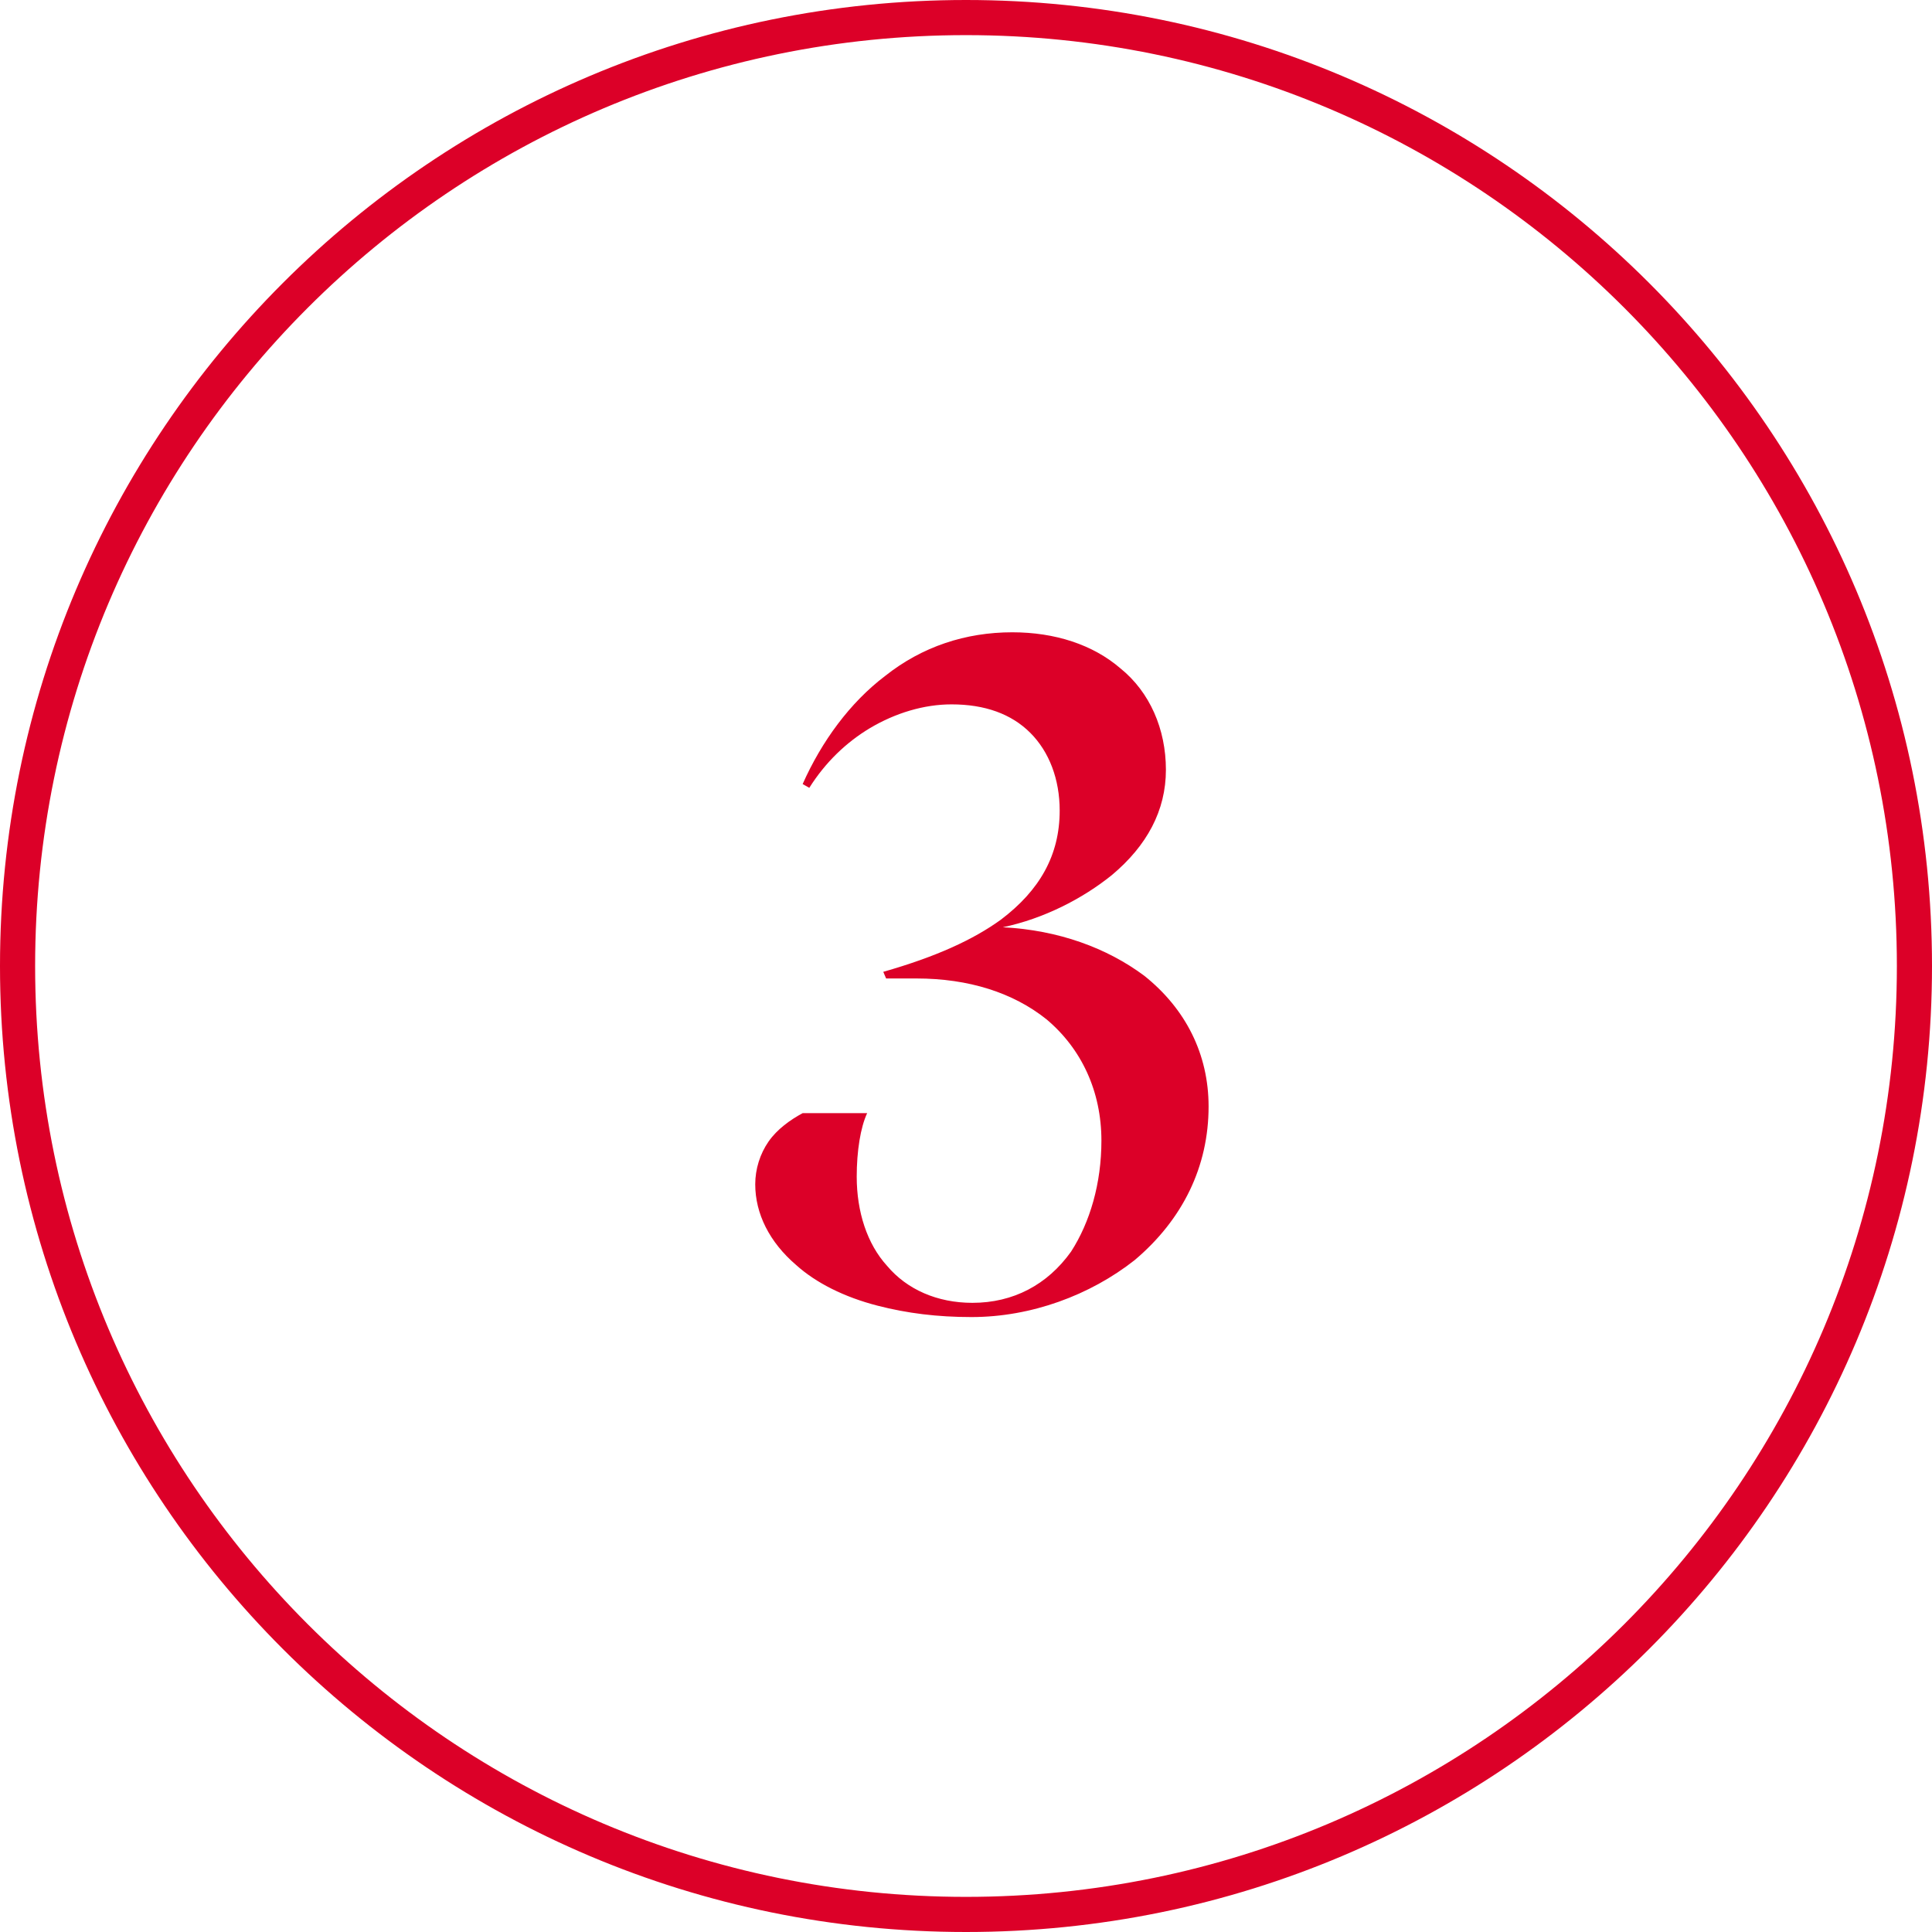
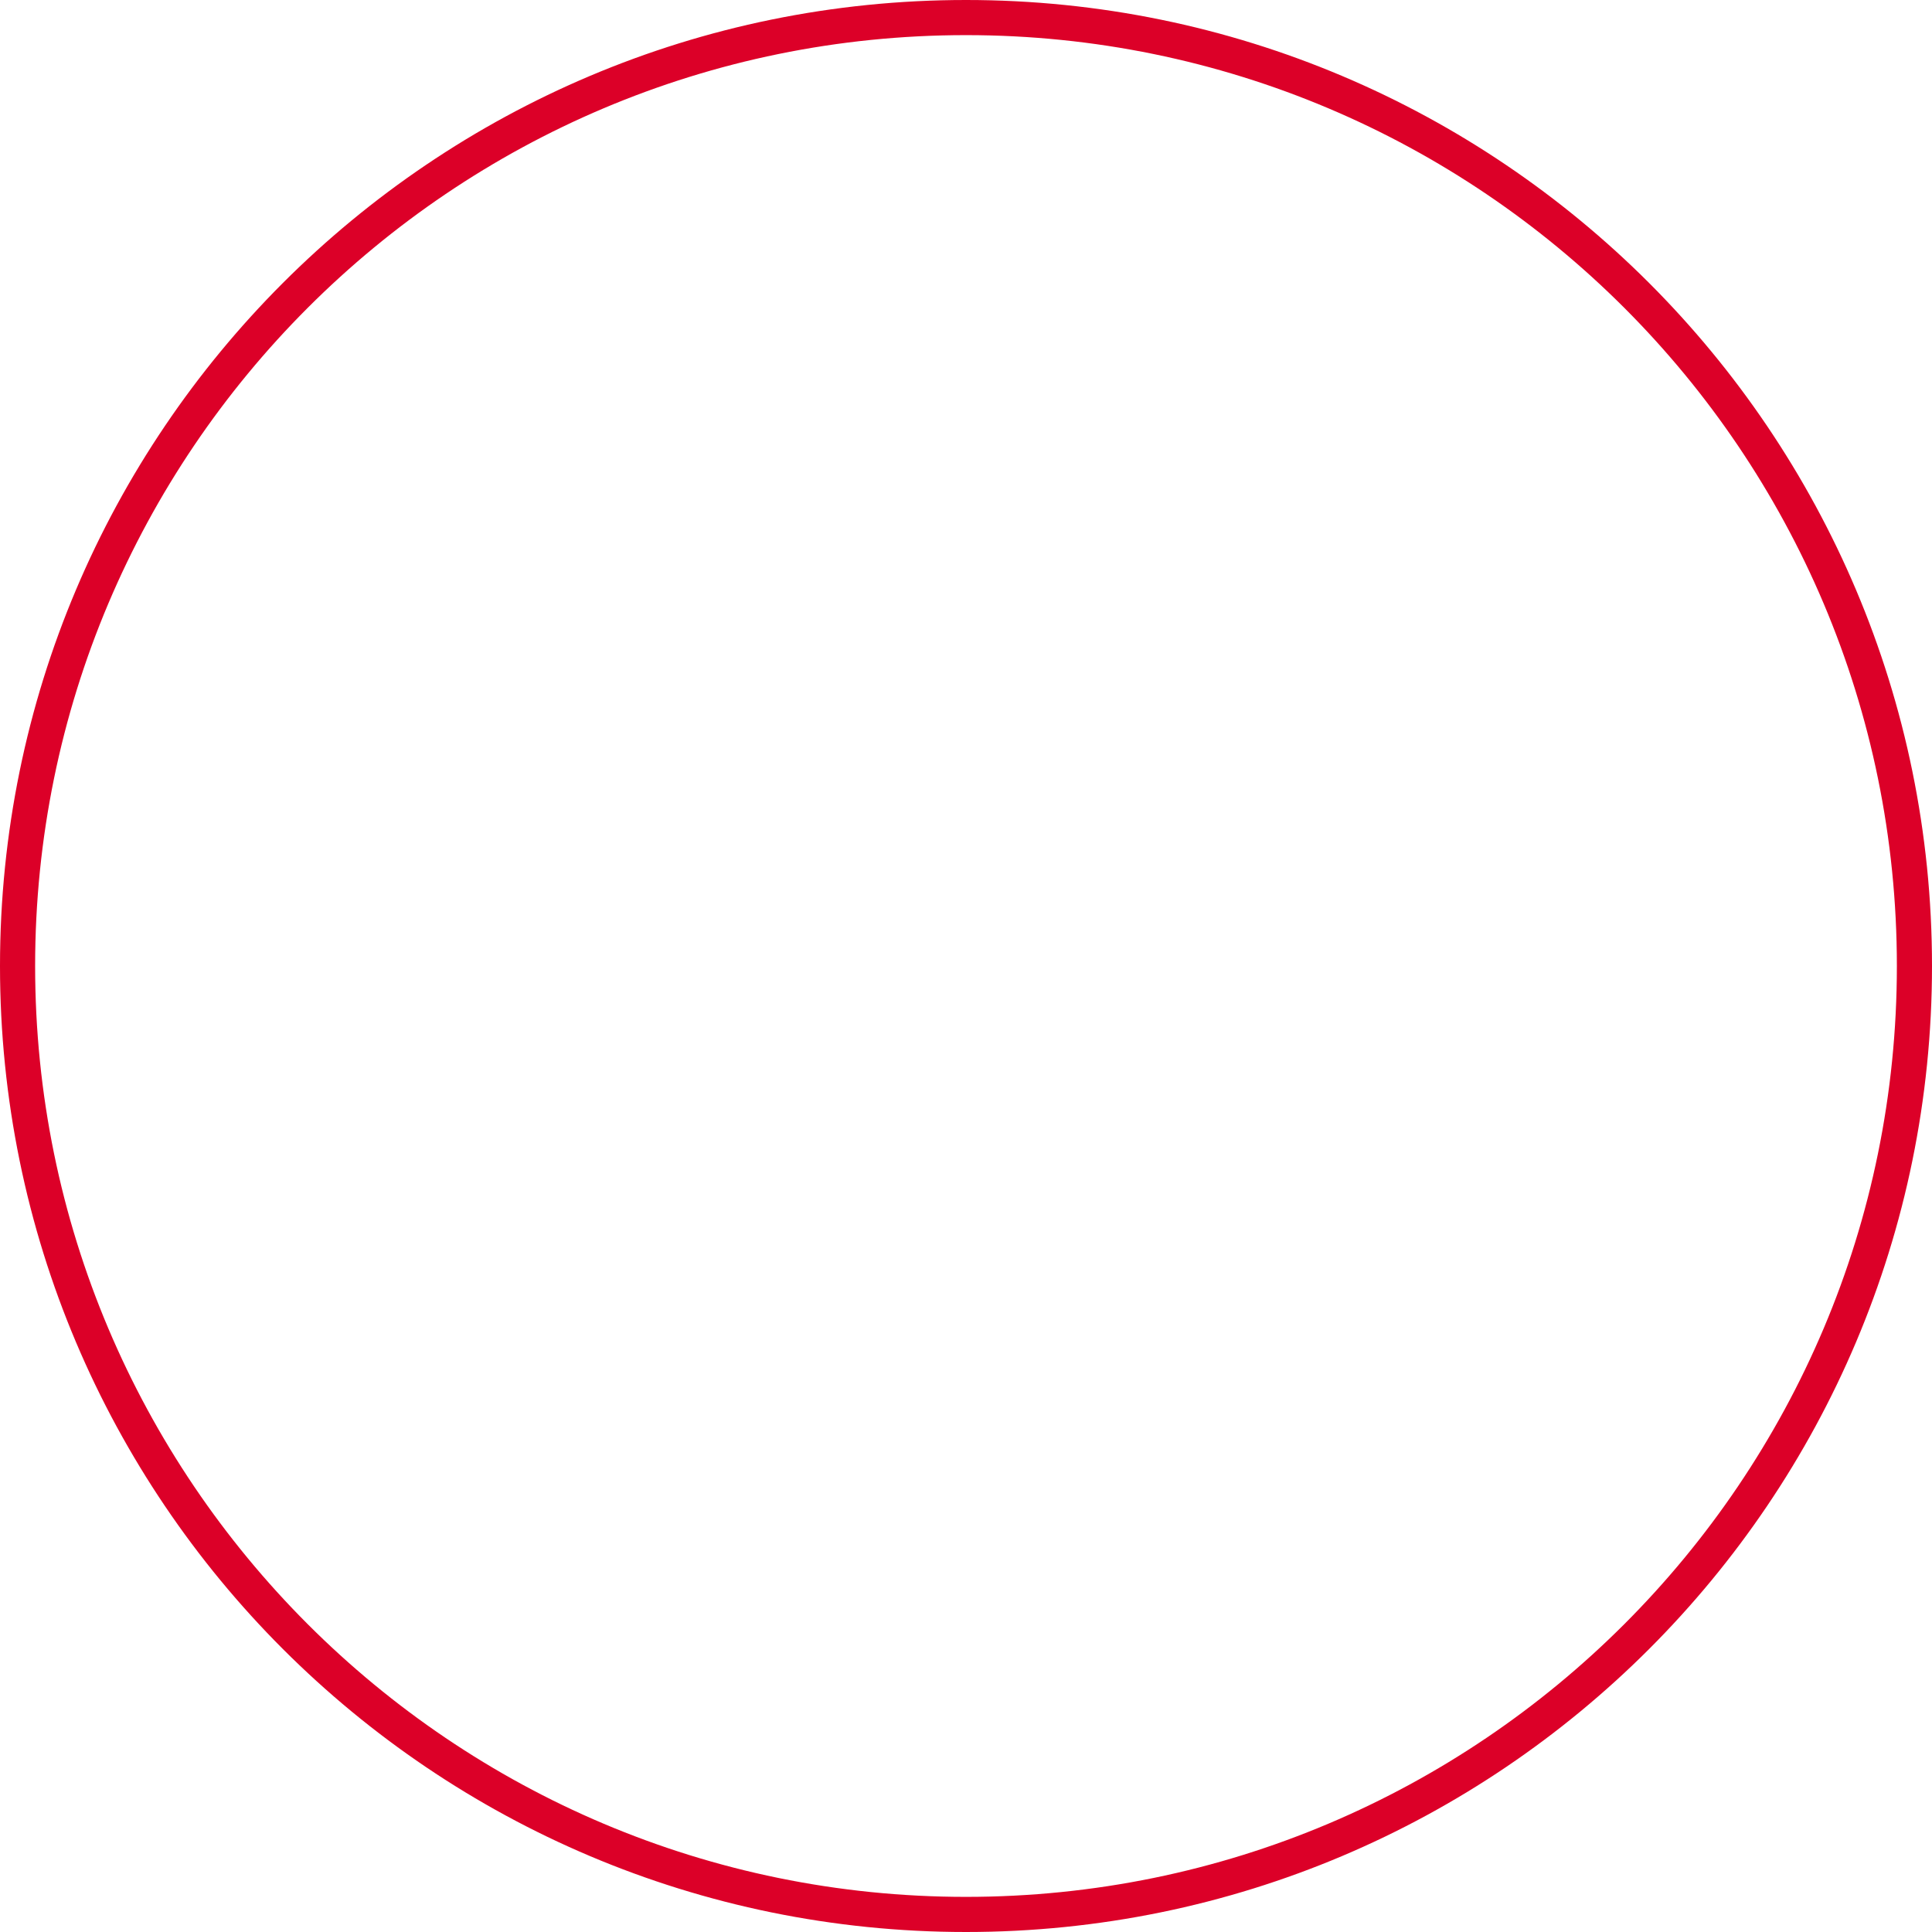
<svg xmlns="http://www.w3.org/2000/svg" width="110px" height="110px" viewBox="0 0 110 110" version="1.1">
  <title>numbers3</title>
  <desc>Created with Sketch.</desc>
  <g id="numbers3" stroke="none" stroke-width="1" fill="none" fill-rule="evenodd">
    <g id="Group" fill="#DC0028" fill-rule="nonzero">
-       <path d="M55.312,74.988 C58.714,74.988 62.062,73.746 64.6,71.748 C67.354,69.426 68.812,66.402 68.812,63 C68.812,60.03 67.516,57.438 65.14,55.548 C63.034,53.982 60.28,52.956 57.094,52.794 C59.416,52.308 61.63,51.174 63.304,49.824 C65.302,48.15 66.382,46.152 66.382,43.83 C66.382,41.508 65.464,39.402 63.79,38.052 C62.224,36.702 60.064,36 57.634,36 C54.988,36 52.504,36.81 50.398,38.484 C48.4,39.996 46.78,42.21 45.7,44.64 L46.078,44.856 C46.996,43.398 48.184,42.264 49.534,41.454 C50.992,40.59 52.612,40.104 54.178,40.104 C56.068,40.104 57.58,40.644 58.66,41.724 C59.74,42.804 60.334,44.37 60.334,46.152 C60.334,48.69 59.2,50.688 56.986,52.362 C55.42,53.496 53.314,54.468 50.29,55.332 L50.452,55.71 L52.18,55.71 C55.15,55.71 57.688,56.52 59.578,58.032 C61.576,59.706 62.71,62.136 62.71,64.944 C62.71,67.374 62.062,69.588 60.982,71.262 C59.632,73.152 57.688,74.178 55.366,74.178 C53.368,74.178 51.64,73.422 50.506,72.072 C49.372,70.83 48.778,68.994 48.778,66.996 C48.778,65.538 48.994,64.188 49.372,63.378 L45.7,63.378 C44.998,63.756 44.242,64.296 43.756,64.998 C43.27,65.7 43,66.564 43,67.428 C43,69.102 43.81,70.722 45.322,72.018 C46.456,73.044 48.076,73.854 49.966,74.34 C51.64,74.772 53.368,74.988 55.312,74.988 Z" id="3" />
      <path d="M55,0 C85.376,0 110,24.624 110,55 C110,85.376 85.376,110 55,110 C24.624,110 0,85.376 0,55 C0,24.624 24.624,0 55,0 Z M55,2 C25.729,2 2,25.729 2,55 C2,84.271 25.729,108 55,108 C84.271,108 108,84.271 108,55 C108,25.729 84.271,2 55,2 Z" id="border" />
    </g>
  </g>
</svg>